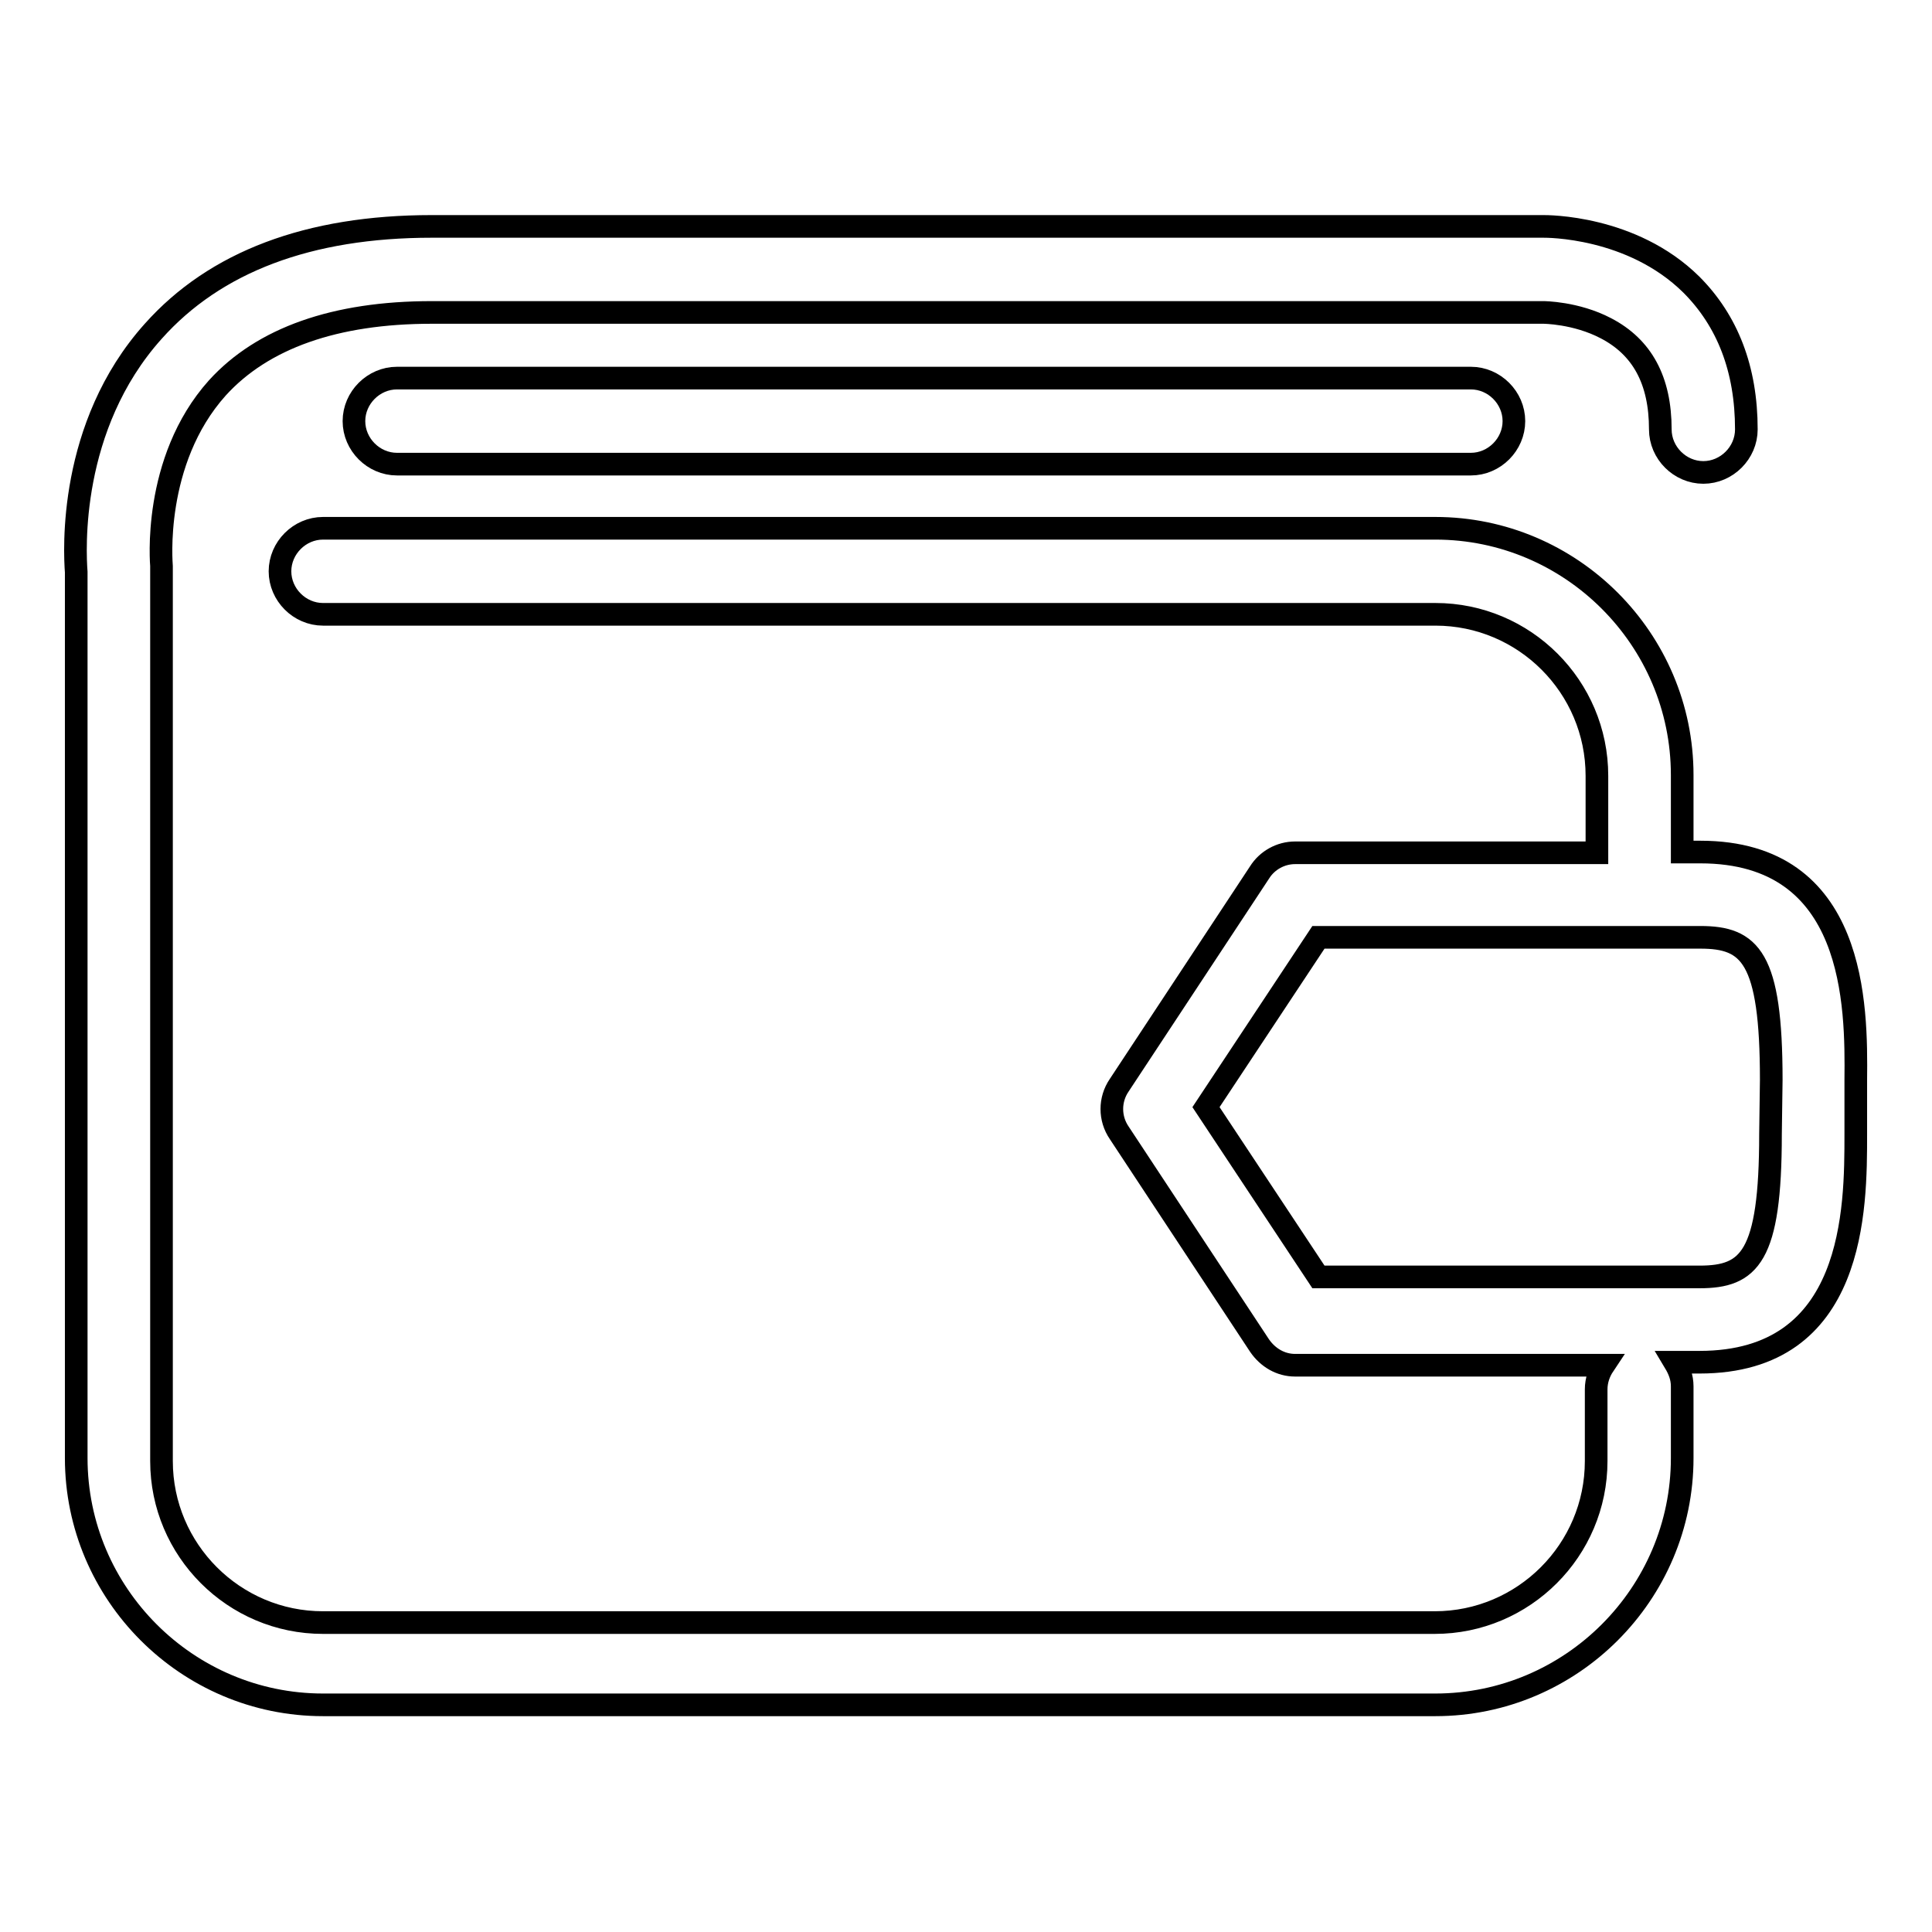
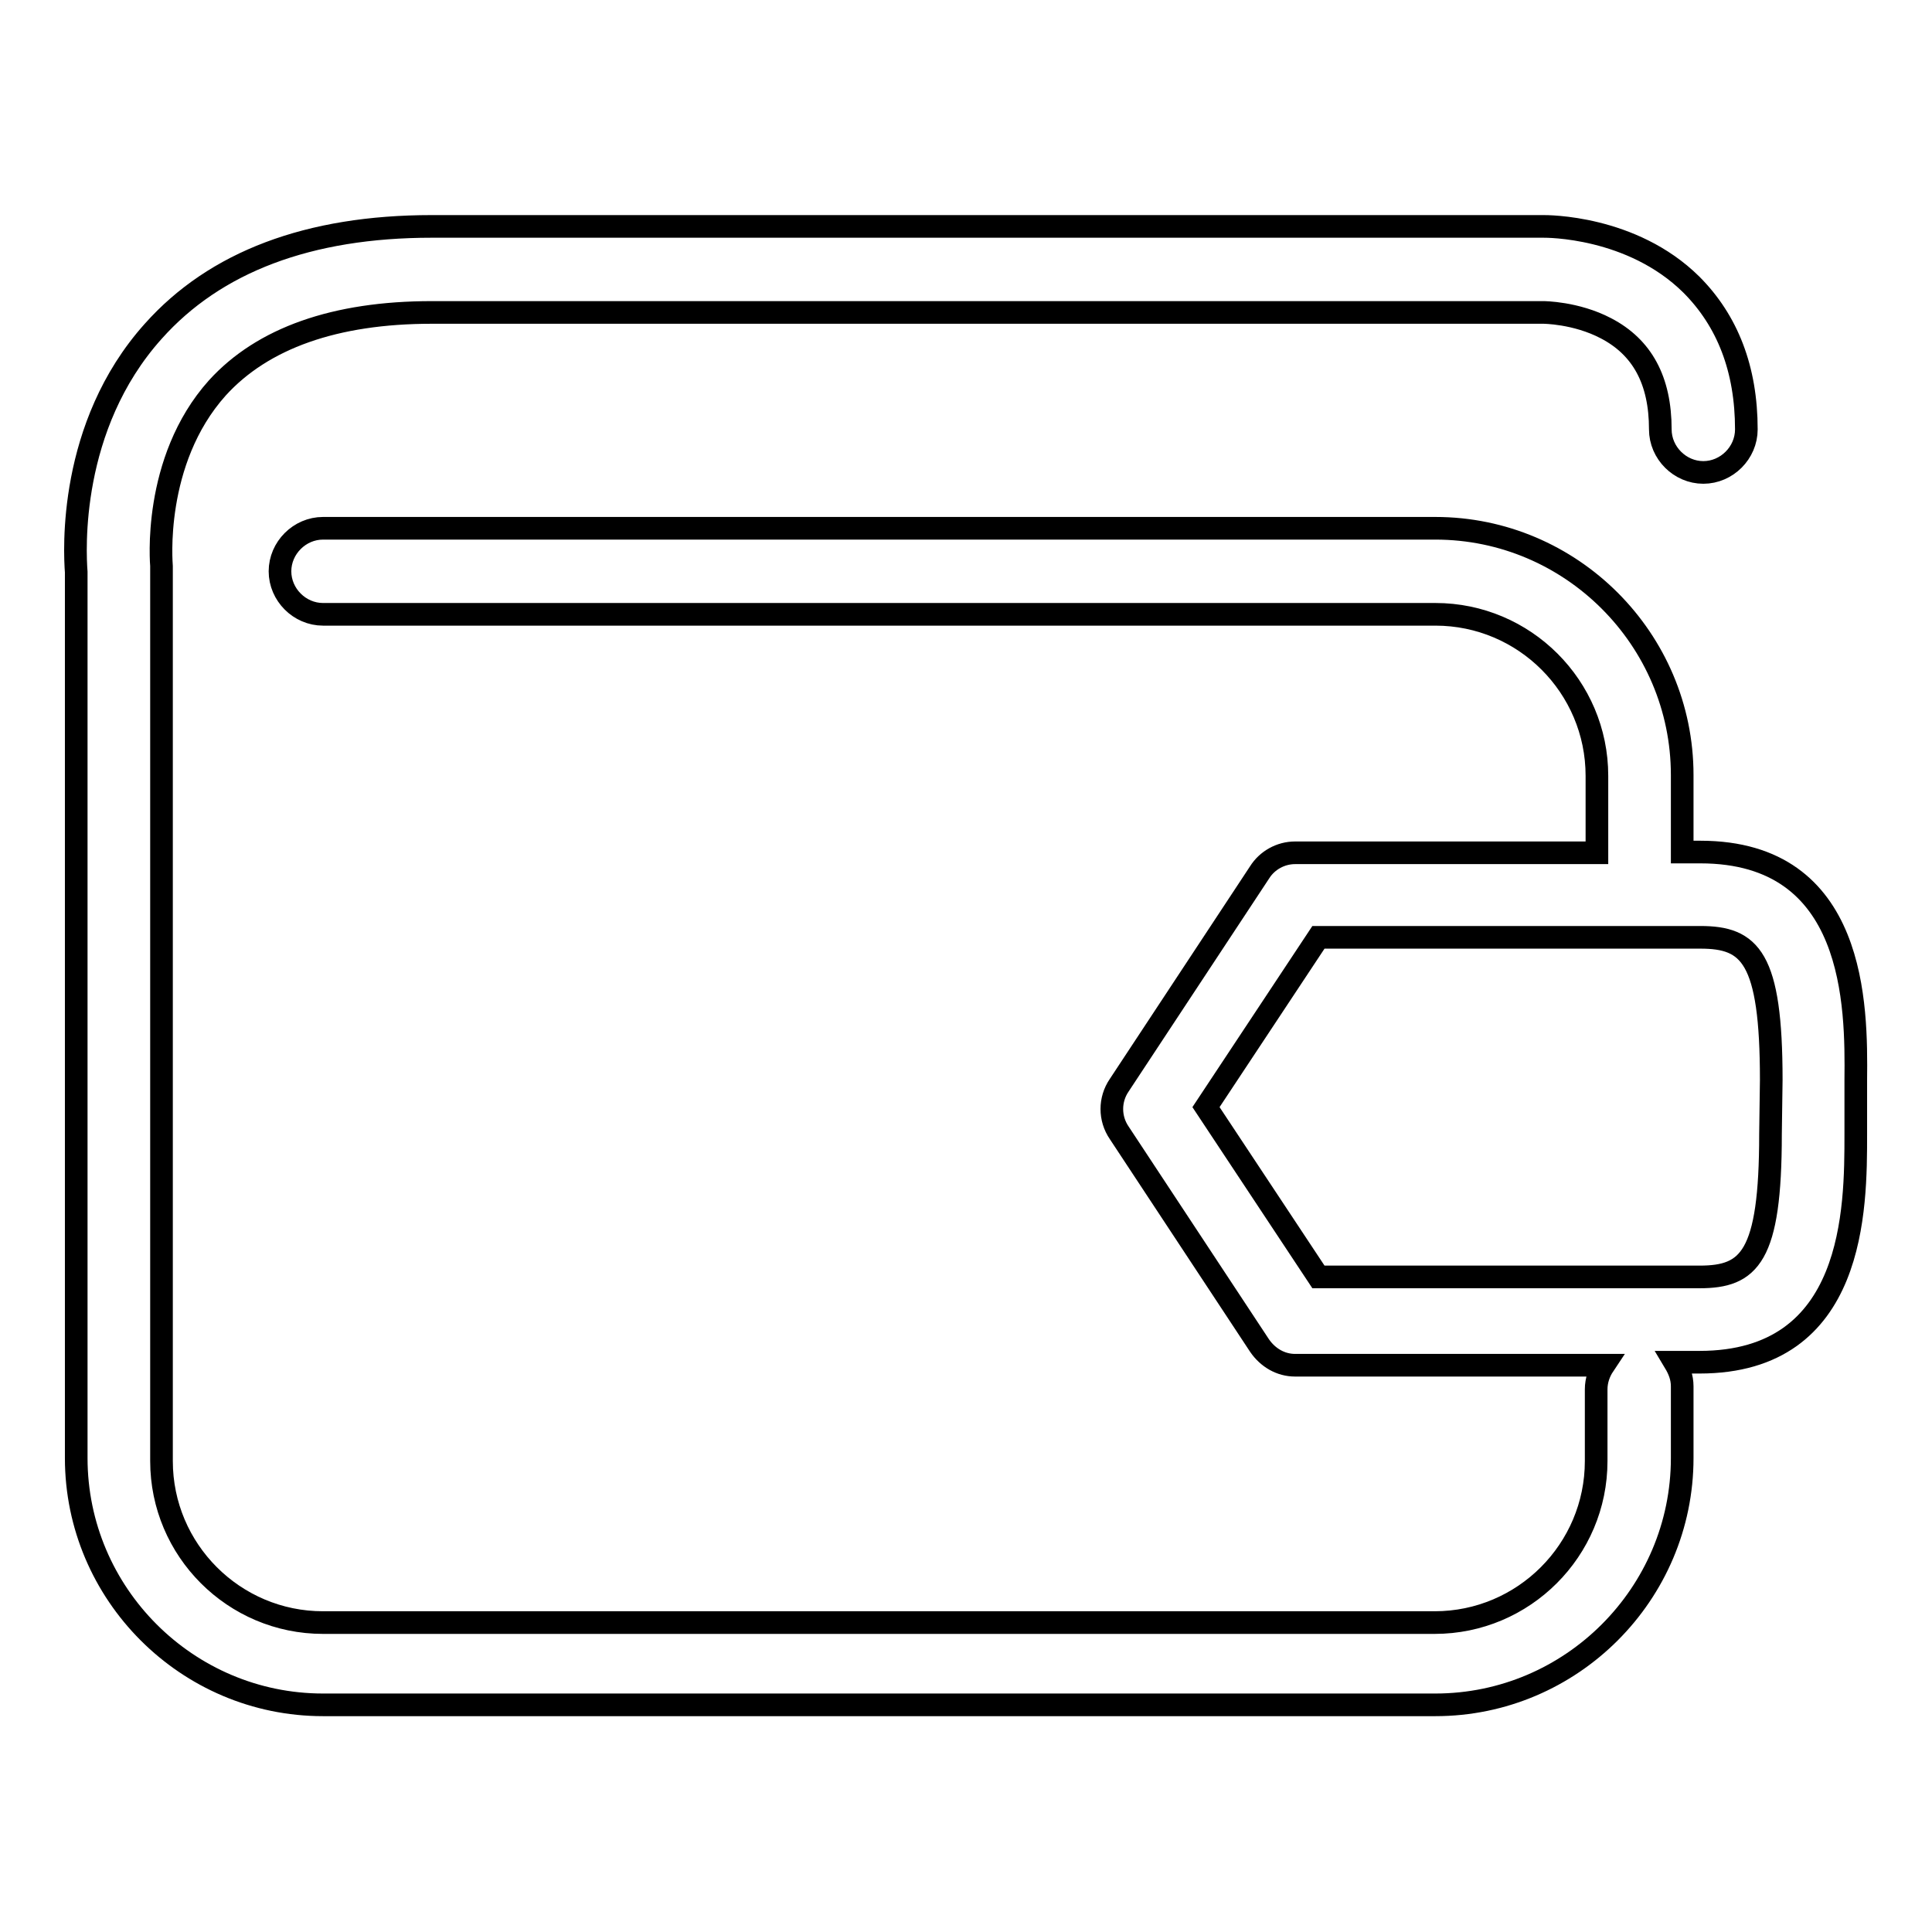
<svg xmlns="http://www.w3.org/2000/svg" version="1.1" x="0px" y="0px" viewBox="0 0 256 256" enable-background="new 0 0 256 256" xml:space="preserve">
  <g>
    <g>
-       <path stroke-width="3" fill-opacity="0" stroke="#000000" d="M52.6,50.1c-3.1,0-5.7,2.6-5.7,5.7c0,3.1,2.6,5.7,5.7,5.7h142.3c3.1,0,5.7-2.6,5.7-5.7c0-3.1-2.6-5.7-5.7-5.7H52.6z" />
      <path stroke-width="3" fill-opacity="0" stroke="#000000" d="M225.3,112.9h-2.4c0-0.2,0-0.5,0-0.7v-9.5c0-18-14.7-32.7-32.7-32.7H42.8c-3.1,0-5.7,2.6-5.7,5.7s2.6,5.7,5.7,5.7h147.4c11.8,0,21.4,9.6,21.4,21.4v9.5c0,0.2,0,0.5,0,0.7h-40c-1.9,0-3.7,1-4.7,2.6l-18.6,28.2c-1.3,1.9-1.3,4.4,0,6.3l18.6,28.2c1.1,1.6,2.8,2.6,4.7,2.6h40.9c-0.6,0.9-1,2-1,3.2v9.5c0,11.8-9.6,21.4-21.4,21.4H42.8c-11.8,0-21.4-9.6-21.4-21.4V75.6c0-0.2,0-0.4,0-0.6c0-0.1-1.3-13.9,7.4-23.6c6-6.6,15.6-10,28.4-10h147.3c0,0,4.3,0,8.3,2.1c4.8,2.5,7.2,6.9,7.2,13.4c0,3.1,2.6,5.7,5.7,5.7s5.7-2.6,5.7-5.7c0-8-2.5-14.4-7.3-19.2c-7.9-7.8-19.2-7.7-19.6-7.7H57.2c-16.3,0-28.7,4.7-36.9,13.9C9,56.5,9.9,73.1,10.1,75.8v117.4c0,18,14.7,32.7,32.7,32.7h147.4c18,0,32.7-14.7,32.7-32.7v-9.5c0-1.2-0.4-2.2-1-3.2h3.3c20.7,0,20.7-20.4,20.7-30.2v-7.2C246,133.3,246,112.9,225.3,112.9z M234.6,150.3c0,16.3-2.8,18.9-9.4,18.9h-50.5l-14.9-22.5l14.9-22.5h50.6c6.6,0,9.4,2.6,9.4,18.9L234.6,150.3L234.6,150.3z" />
    </g>
  </g>
</svg>